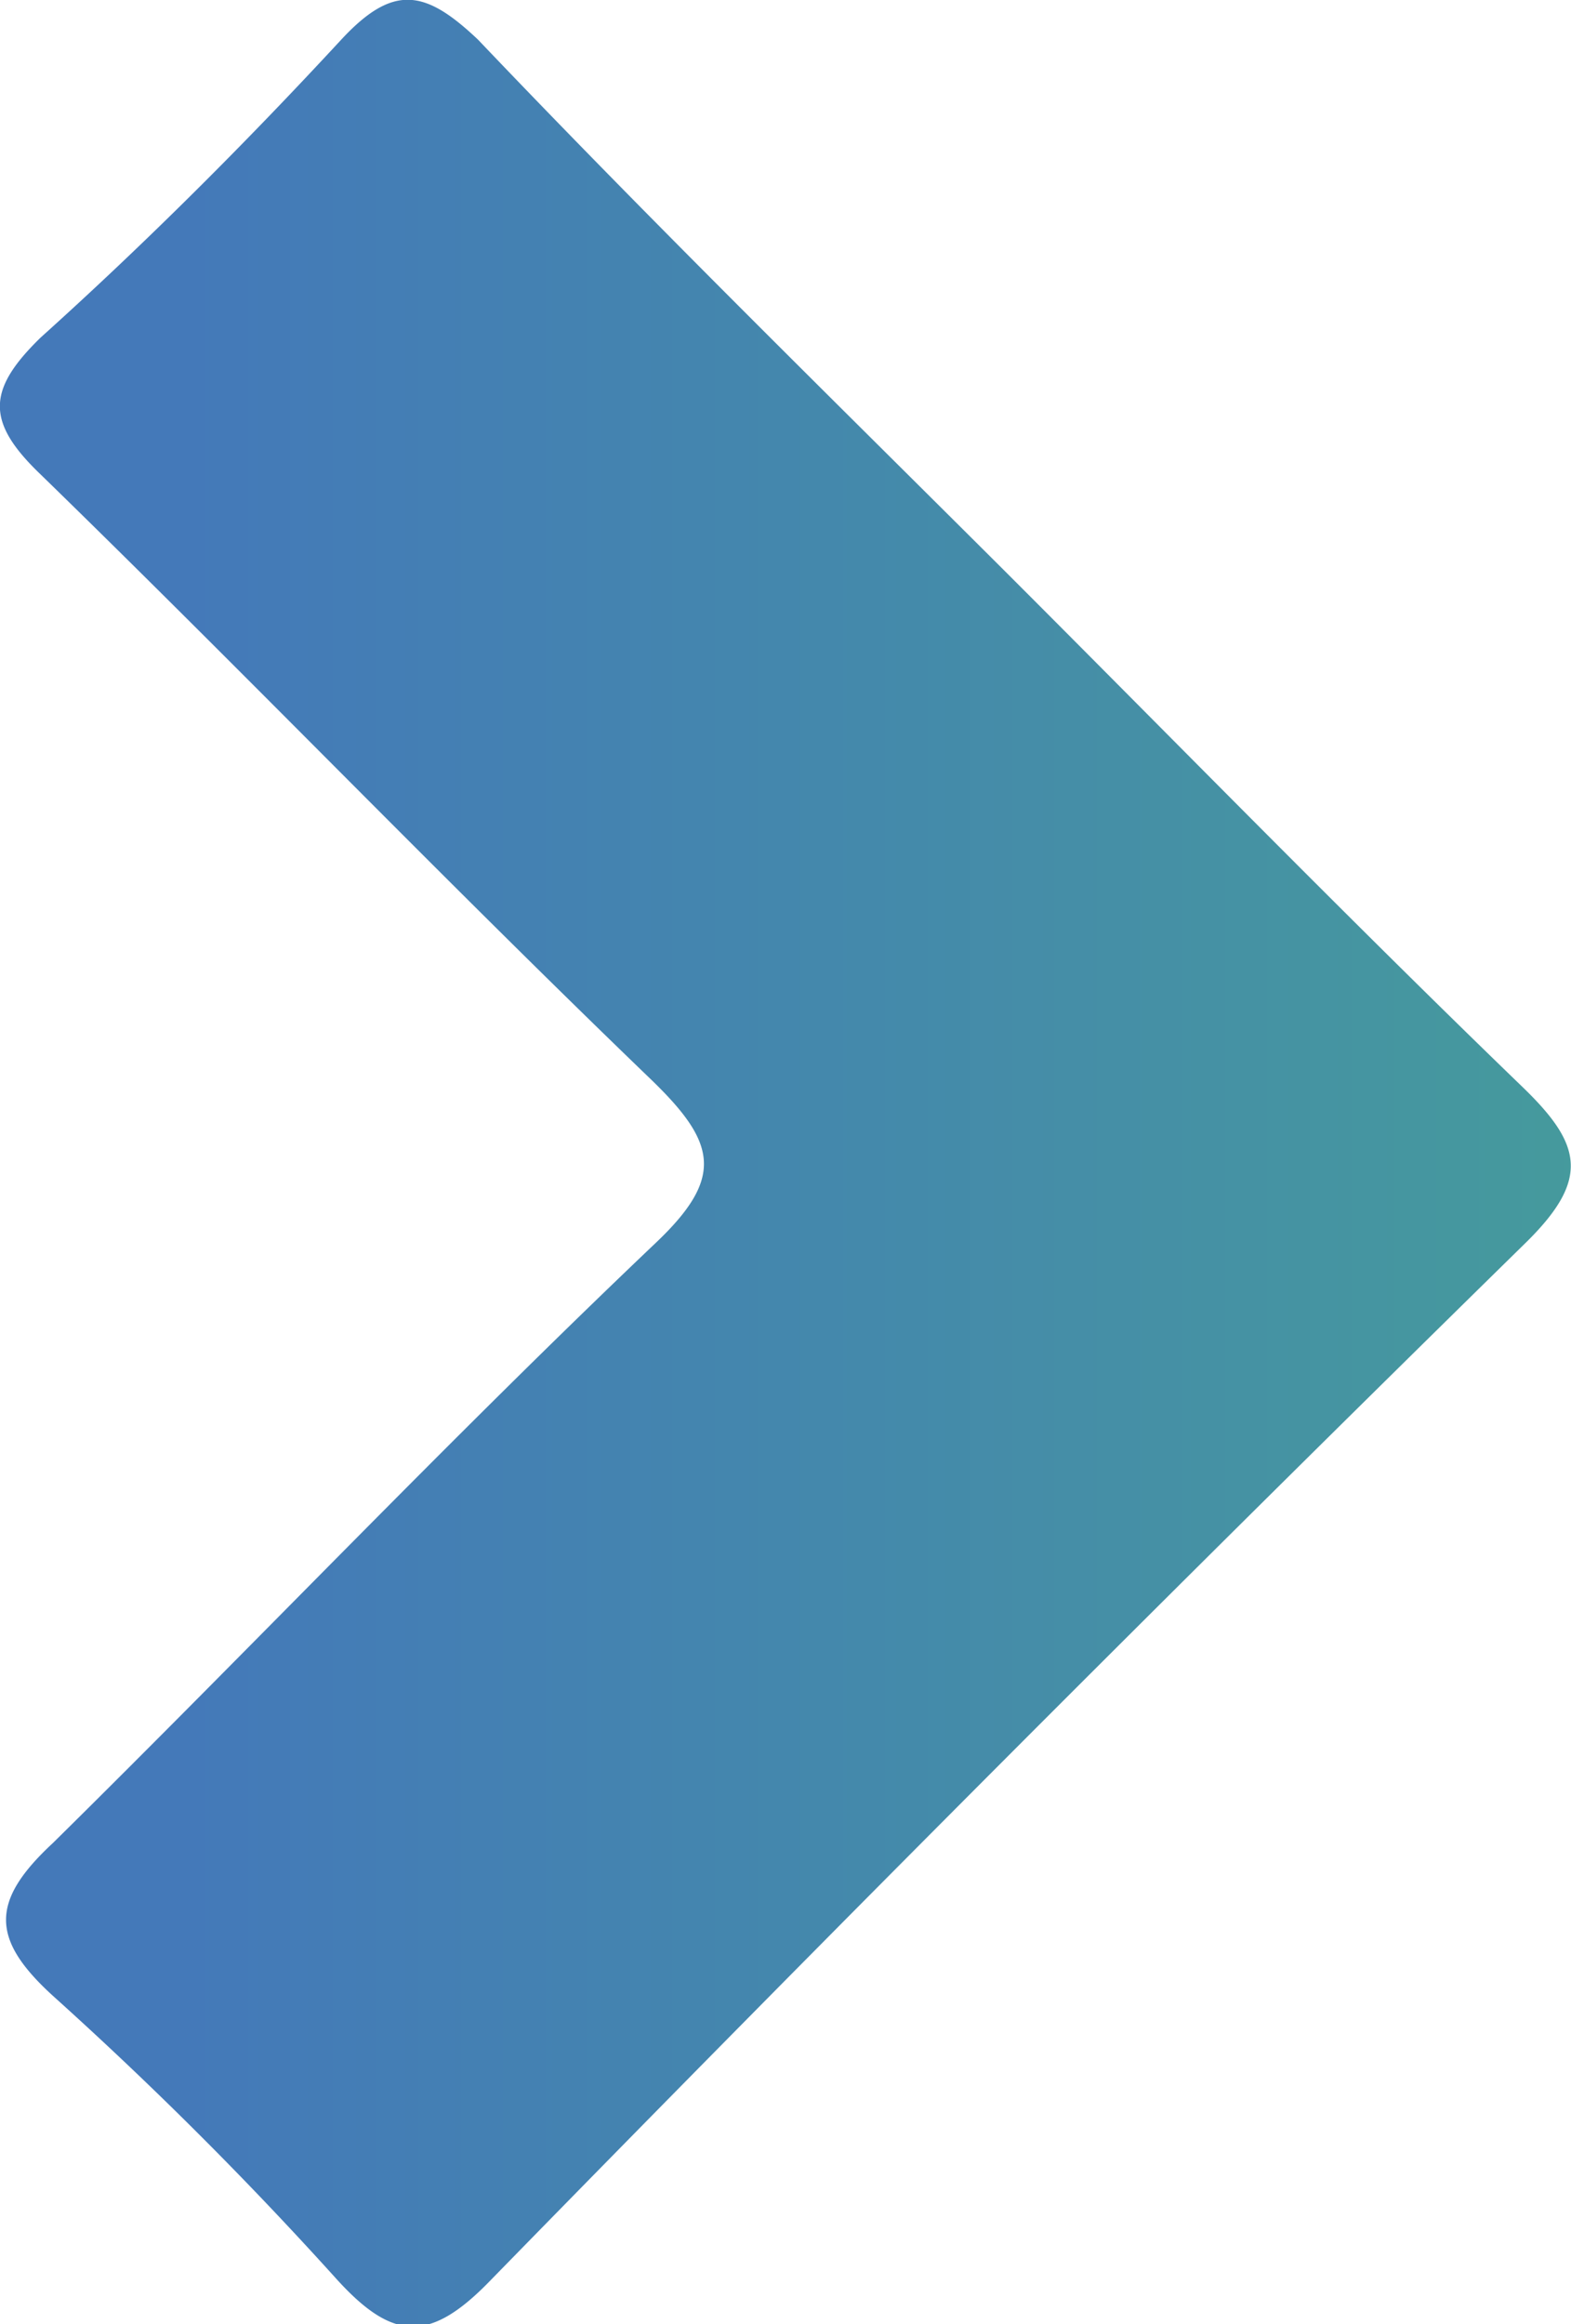
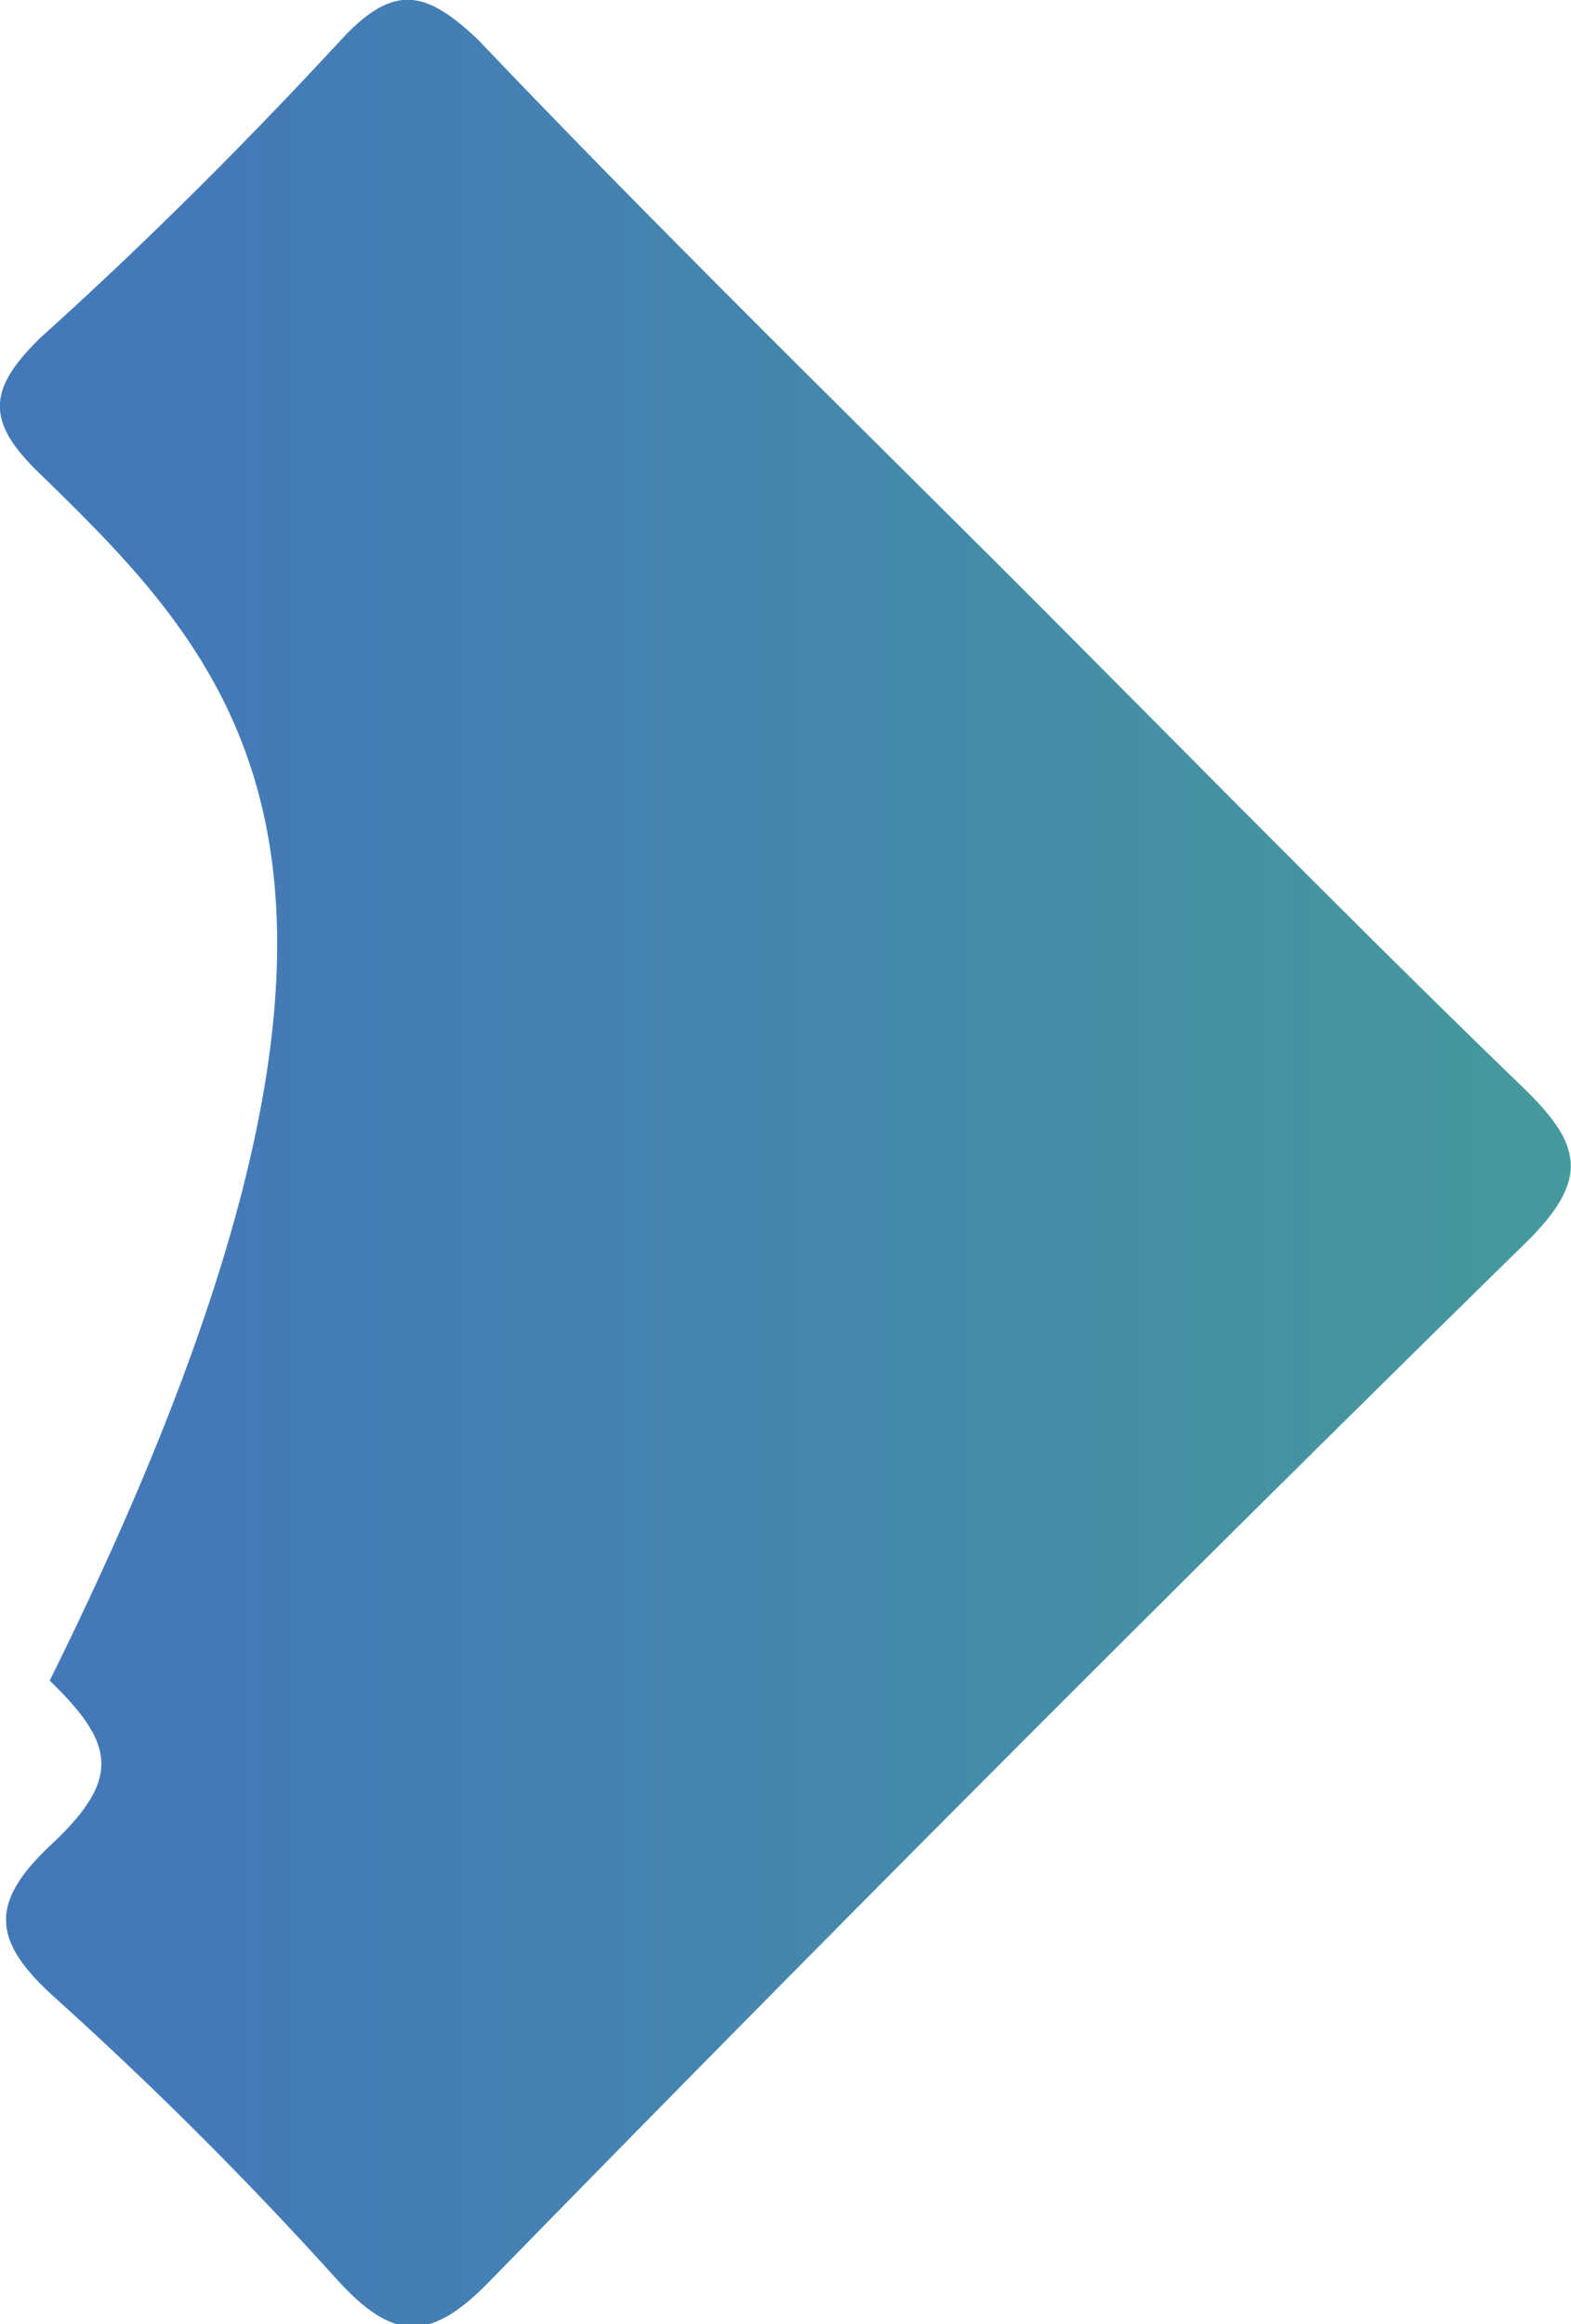
<svg xmlns="http://www.w3.org/2000/svg" viewBox="0 0 34.44 50.95">
  <defs>
    <style>.cls-1{fill:url(#Degradado_sin_nombre_27);}</style>
    <linearGradient id="Degradado_sin_nombre_27" x1="4.04" y1="25.47" x2="38.48" y2="25.47" gradientUnits="userSpaceOnUse">
      <stop offset="0" stop-color="#4479b9" />
      <stop offset="1" stop-color="#459e99" />
    </linearGradient>
  </defs>
  <g id="Capa_2" data-name="Capa 2">
    <g id="CEF_Play_degradado_copia_3" data-name="CEF Play degradado copia 3">
-       <path class="cls-1" d="M22.09,12.58c3.75,3.75,7.48,7.57,11.3,11.26,1.28,1.24,1.47,2,.09,3.37Q22,38.47,10.74,50c-1.32,1.36-2.13,1.32-3.37-.05a84.48,84.48,0,0,0-6.21-6.2c-1.36-1.24-1.38-2.07,0-3.35C5.62,36,9.86,31.54,14.37,27.25c1.51-1.43,1.34-2.19-.07-3.56C9.76,19.32,5.41,14.8.89,10.4c-1.2-1.15-1.18-1.85,0-3C3.19,5.33,5.39,3.13,7.48.87c1.15-1.24,1.85-1.09,3,0C14.26,4.84,18.2,8.7,22.09,12.58Z" />
+       <path class="cls-1" d="M22.09,12.58c3.75,3.75,7.48,7.57,11.3,11.26,1.28,1.24,1.47,2,.09,3.37Q22,38.47,10.74,50c-1.32,1.36-2.13,1.32-3.37-.05a84.48,84.48,0,0,0-6.21-6.2c-1.36-1.24-1.38-2.07,0-3.35c1.51-1.43,1.34-2.19-.07-3.56C9.76,19.32,5.41,14.8.89,10.4c-1.2-1.15-1.18-1.85,0-3C3.19,5.33,5.39,3.13,7.48.87c1.15-1.24,1.85-1.09,3,0C14.26,4.84,18.2,8.7,22.09,12.58Z" />
    </g>
  </g>
</svg>